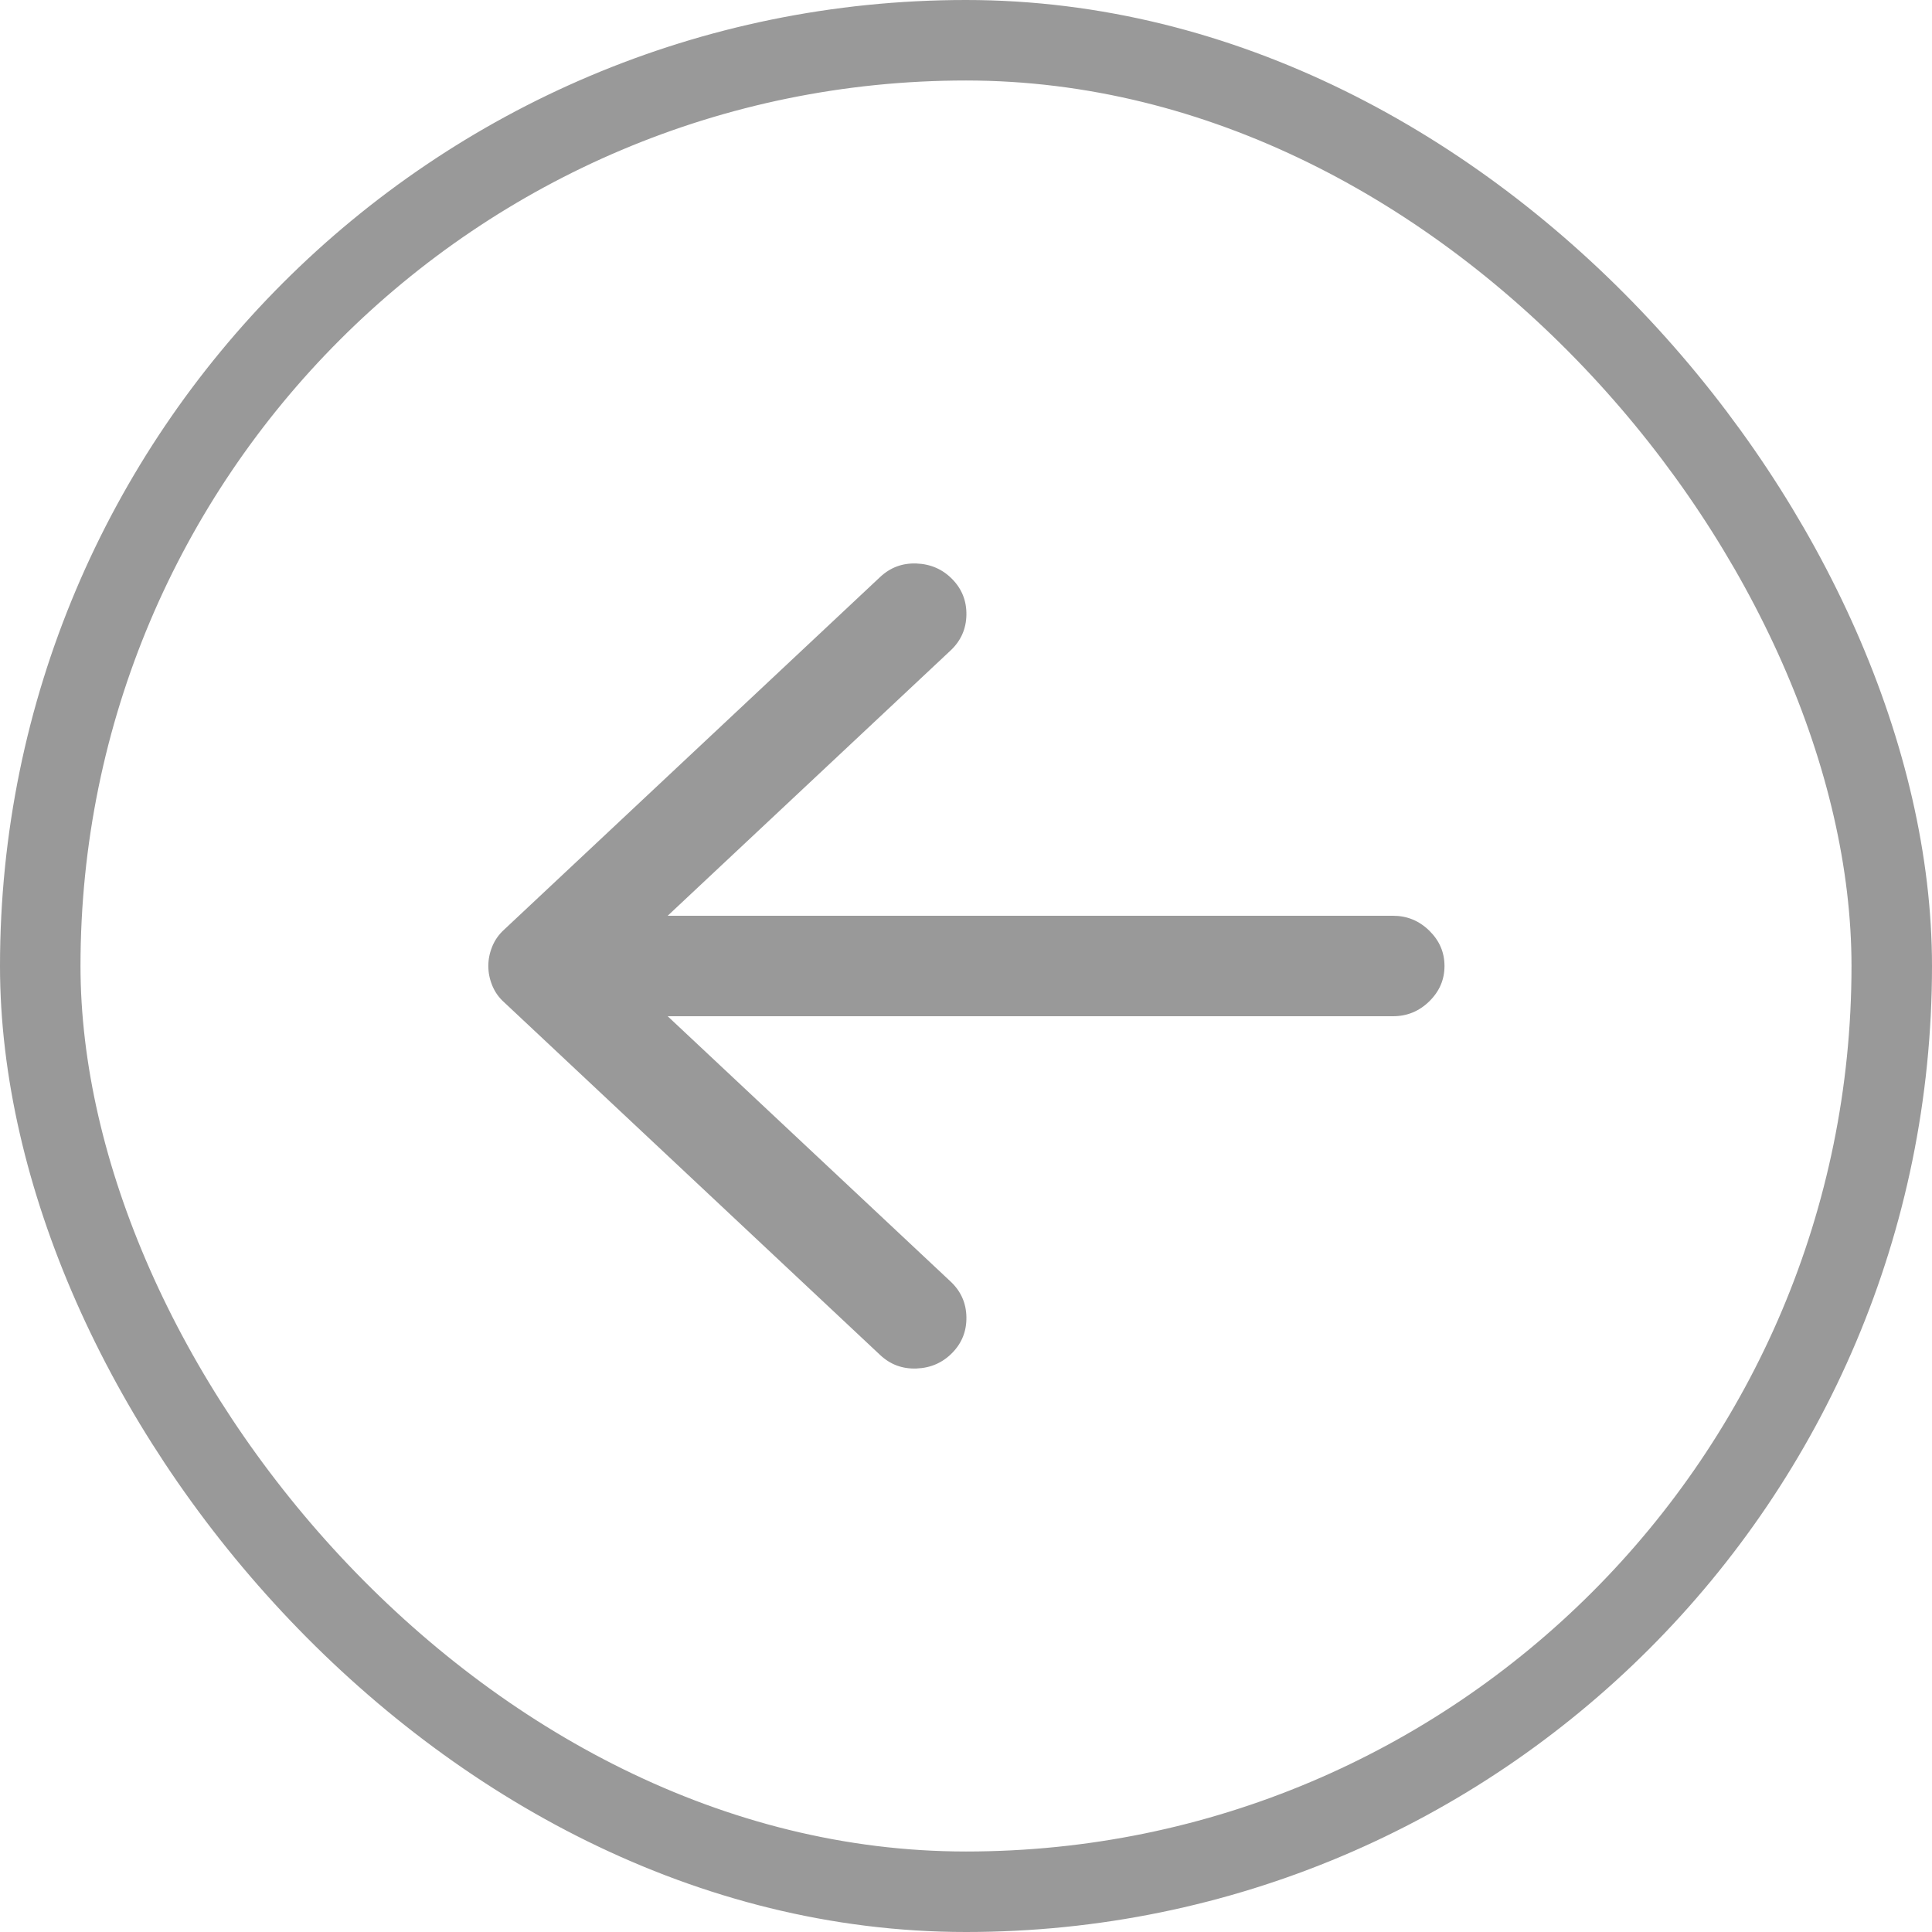
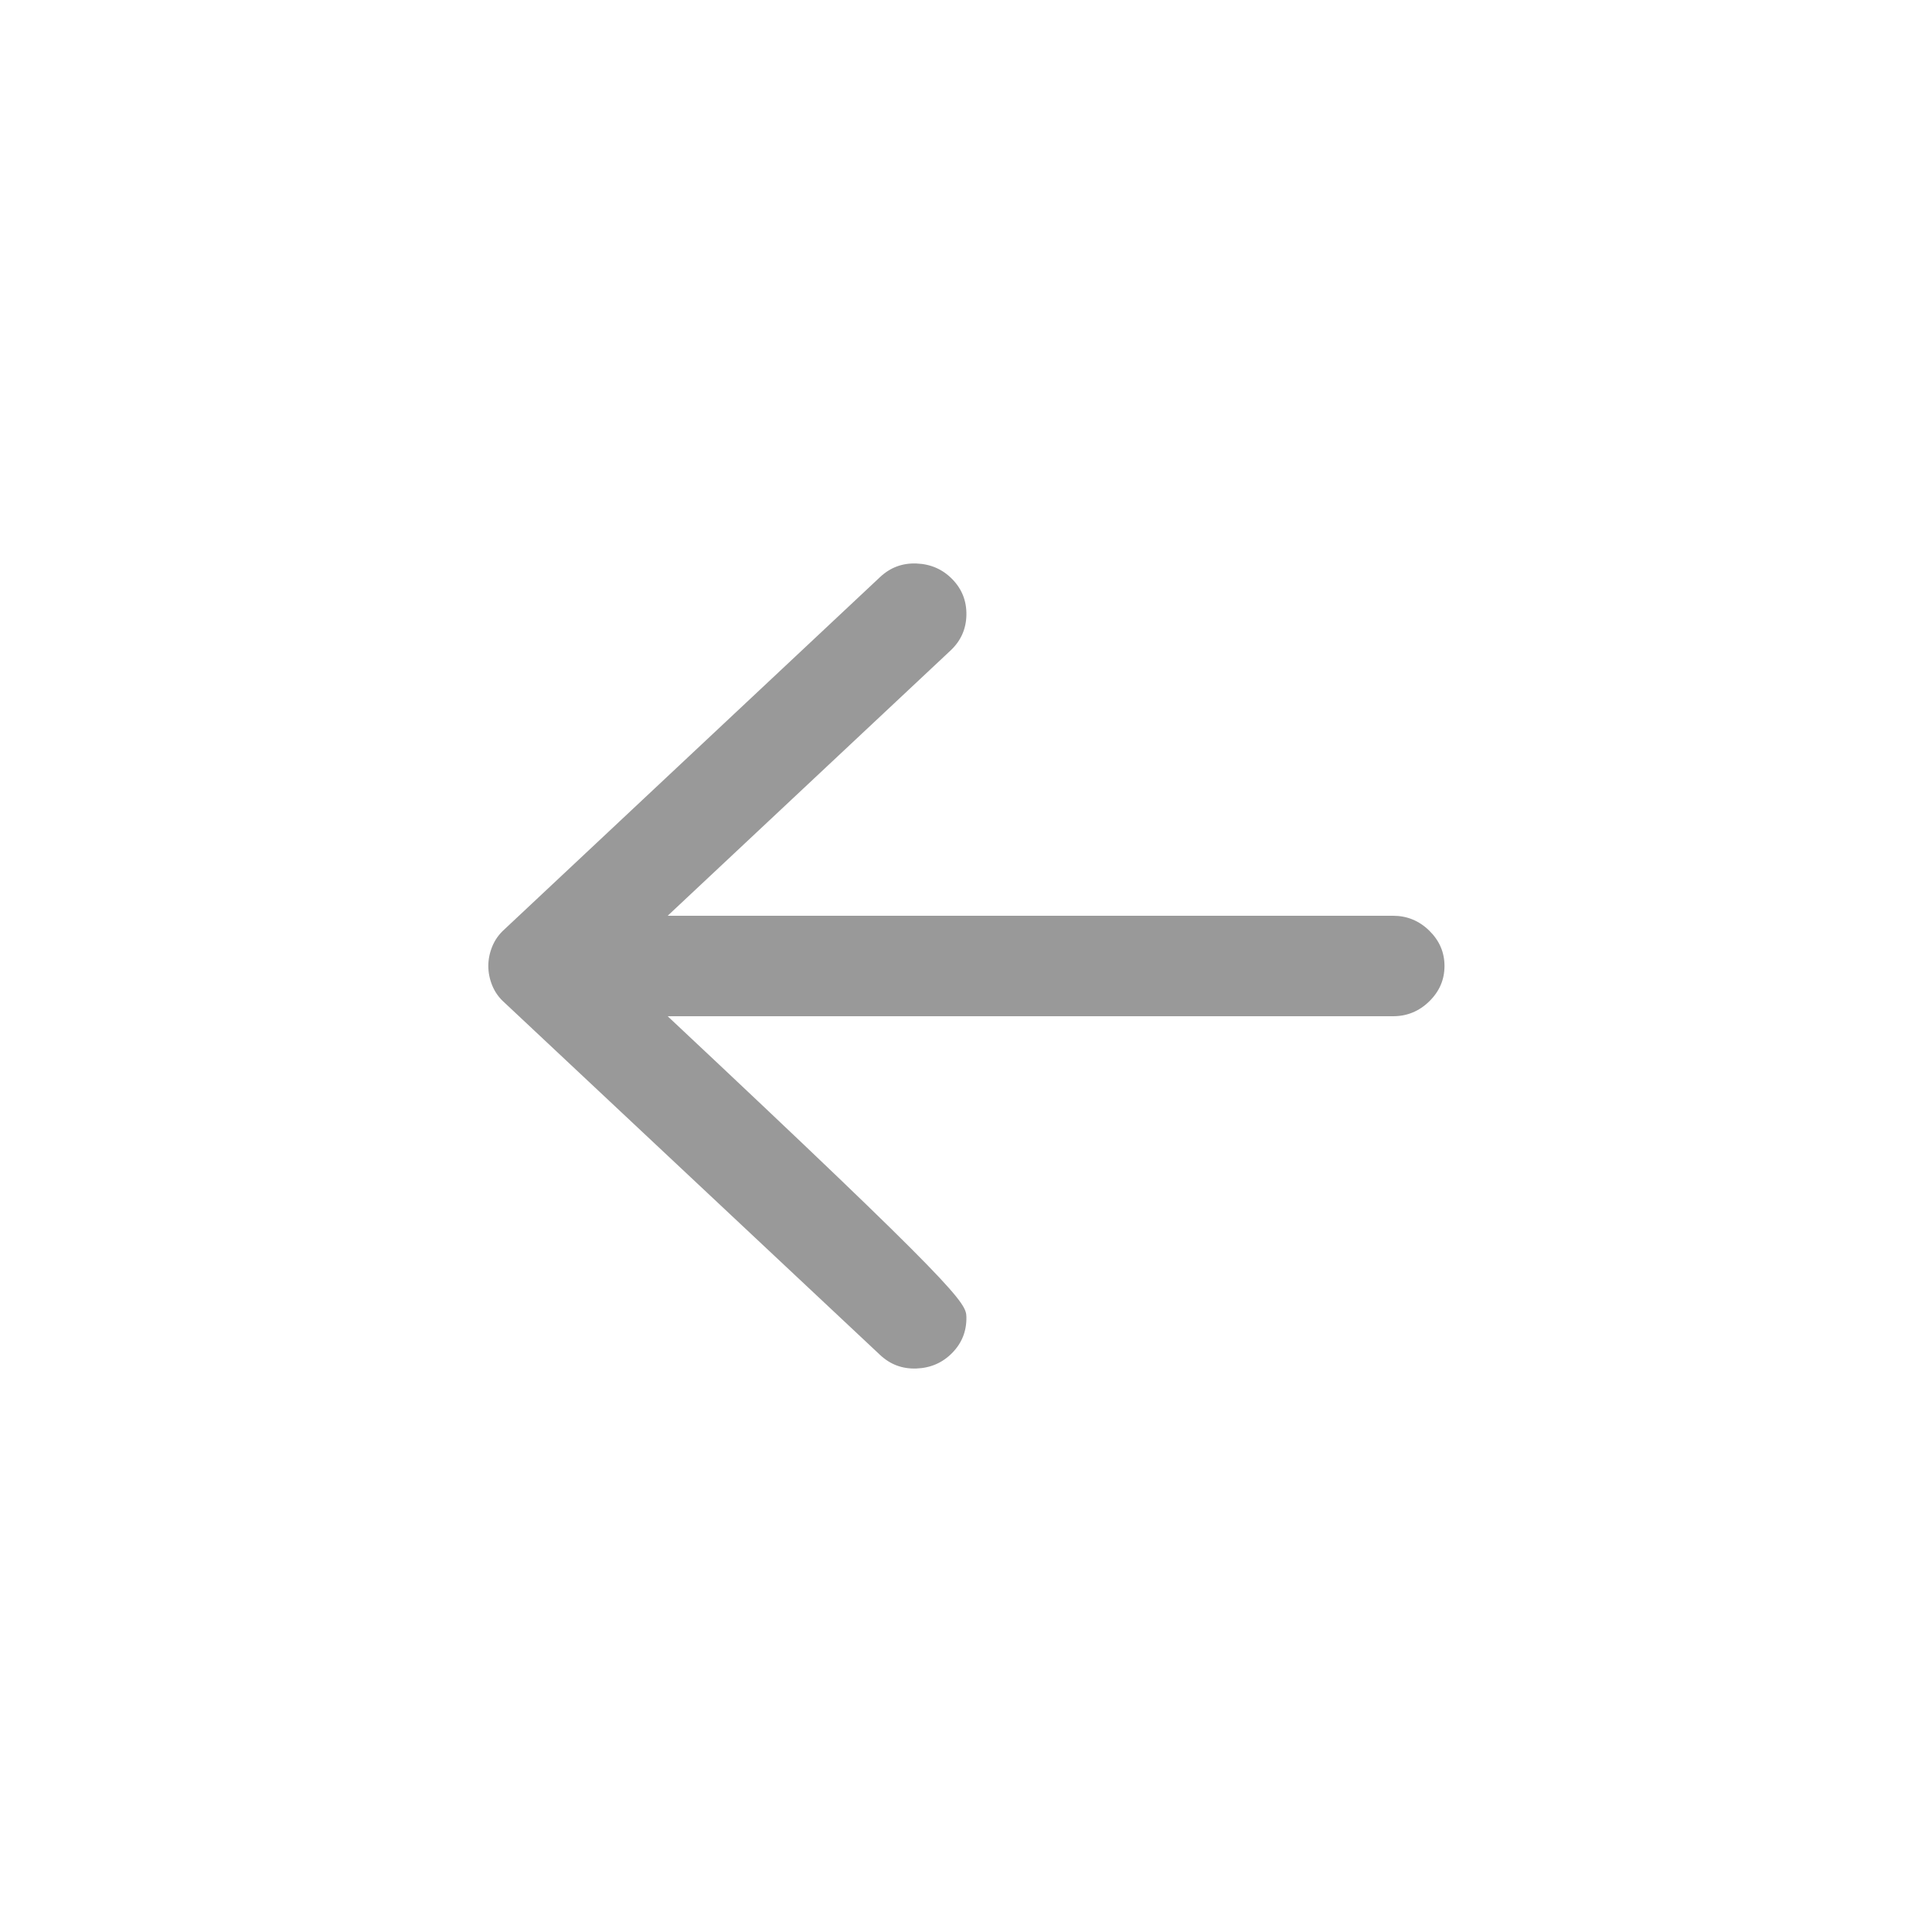
<svg xmlns="http://www.w3.org/2000/svg" width="24" height="24" viewBox="0 0 24 24" fill="none">
-   <rect x="0.5" y="0.5" width="23" height="23" rx="11.5" stroke="#999999" />
-   <path d="M10.931 16.83L6.266 12.454C6.199 12.395 6.149 12.325 6.116 12.245C6.083 12.165 6.066 12.083 6.066 12C6.066 11.917 6.083 11.835 6.116 11.755C6.149 11.675 6.199 11.605 6.266 11.545L10.931 7.17C11.058 7.05 11.209 6.993 11.386 7C11.562 7.007 11.71 7.072 11.83 7.195C11.95 7.318 12.008 7.466 12.005 7.639C12.002 7.812 11.937 7.959 11.81 8.079L8.294 11.376H17.305C17.478 11.376 17.628 11.437 17.754 11.56C17.881 11.684 17.944 11.83 17.944 12C17.944 12.17 17.881 12.316 17.754 12.44C17.628 12.563 17.478 12.624 17.305 12.624H8.294L11.81 15.921C11.937 16.041 12.002 16.187 12.005 16.361C12.008 16.534 11.95 16.682 11.83 16.805C11.71 16.928 11.562 16.993 11.386 17C11.209 17.007 11.058 16.95 10.931 16.83Z" fill="#999999" />
+   <path d="M10.931 16.83L6.266 12.454C6.199 12.395 6.149 12.325 6.116 12.245C6.083 12.165 6.066 12.083 6.066 12C6.066 11.917 6.083 11.835 6.116 11.755C6.149 11.675 6.199 11.605 6.266 11.545L10.931 7.17C11.058 7.05 11.209 6.993 11.386 7C11.562 7.007 11.71 7.072 11.83 7.195C11.95 7.318 12.008 7.466 12.005 7.639C12.002 7.812 11.937 7.959 11.81 8.079L8.294 11.376H17.305C17.478 11.376 17.628 11.437 17.754 11.56C17.881 11.684 17.944 11.83 17.944 12C17.944 12.17 17.881 12.316 17.754 12.44C17.628 12.563 17.478 12.624 17.305 12.624H8.294C11.937 16.041 12.002 16.187 12.005 16.361C12.008 16.534 11.95 16.682 11.83 16.805C11.71 16.928 11.562 16.993 11.386 17C11.209 17.007 11.058 16.95 10.931 16.83Z" fill="#999999" />
</svg>